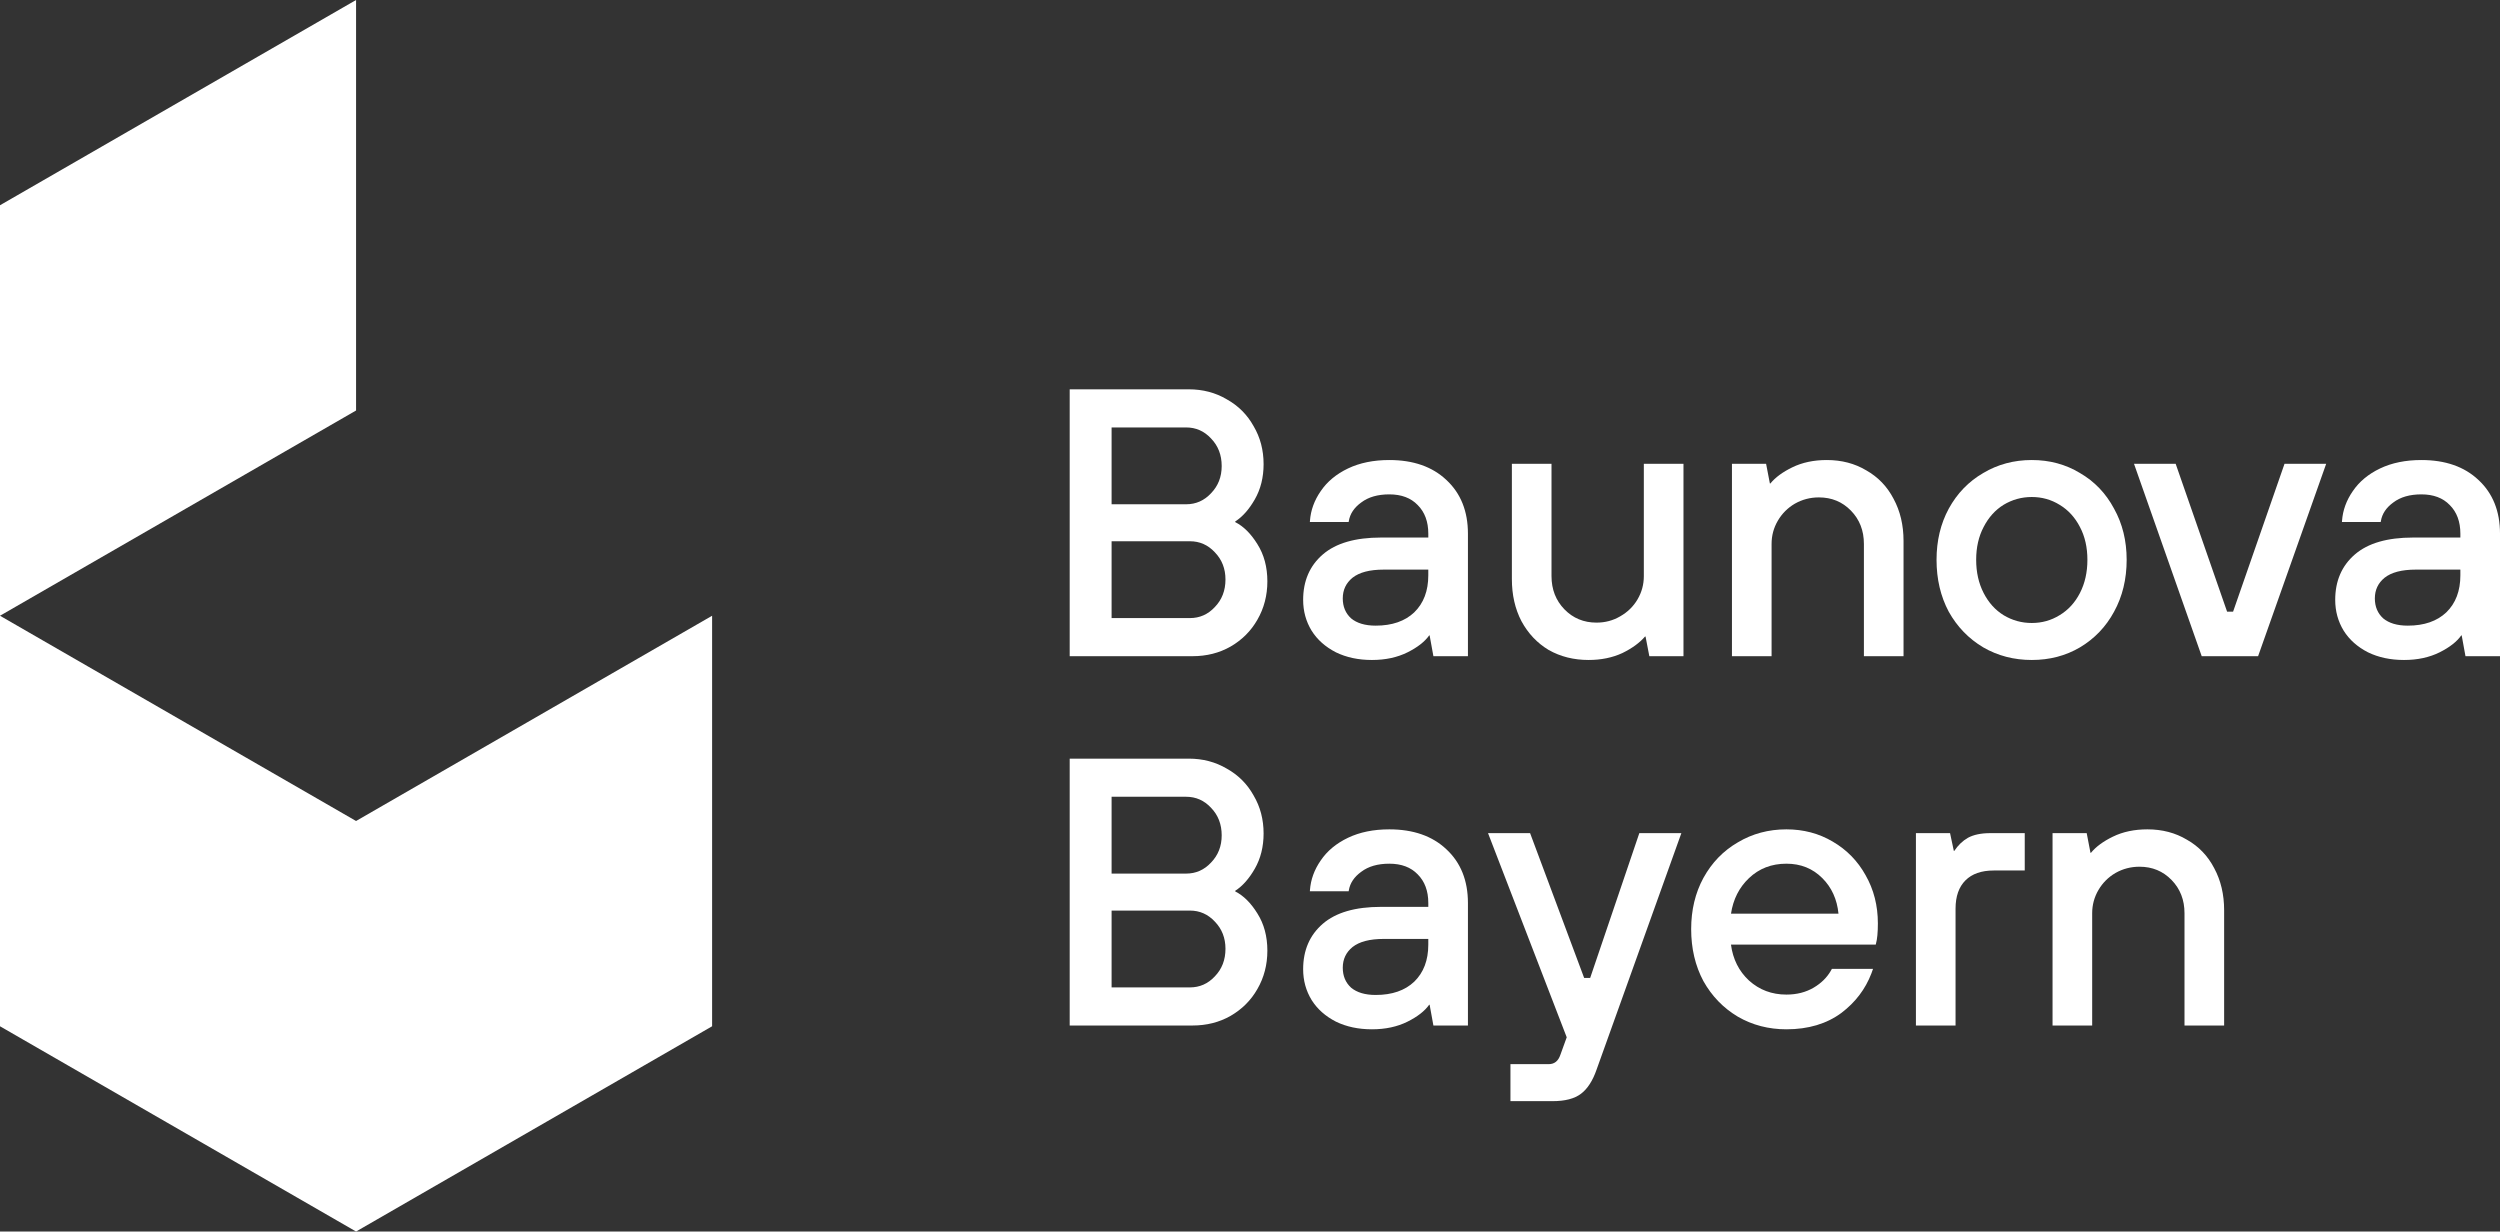
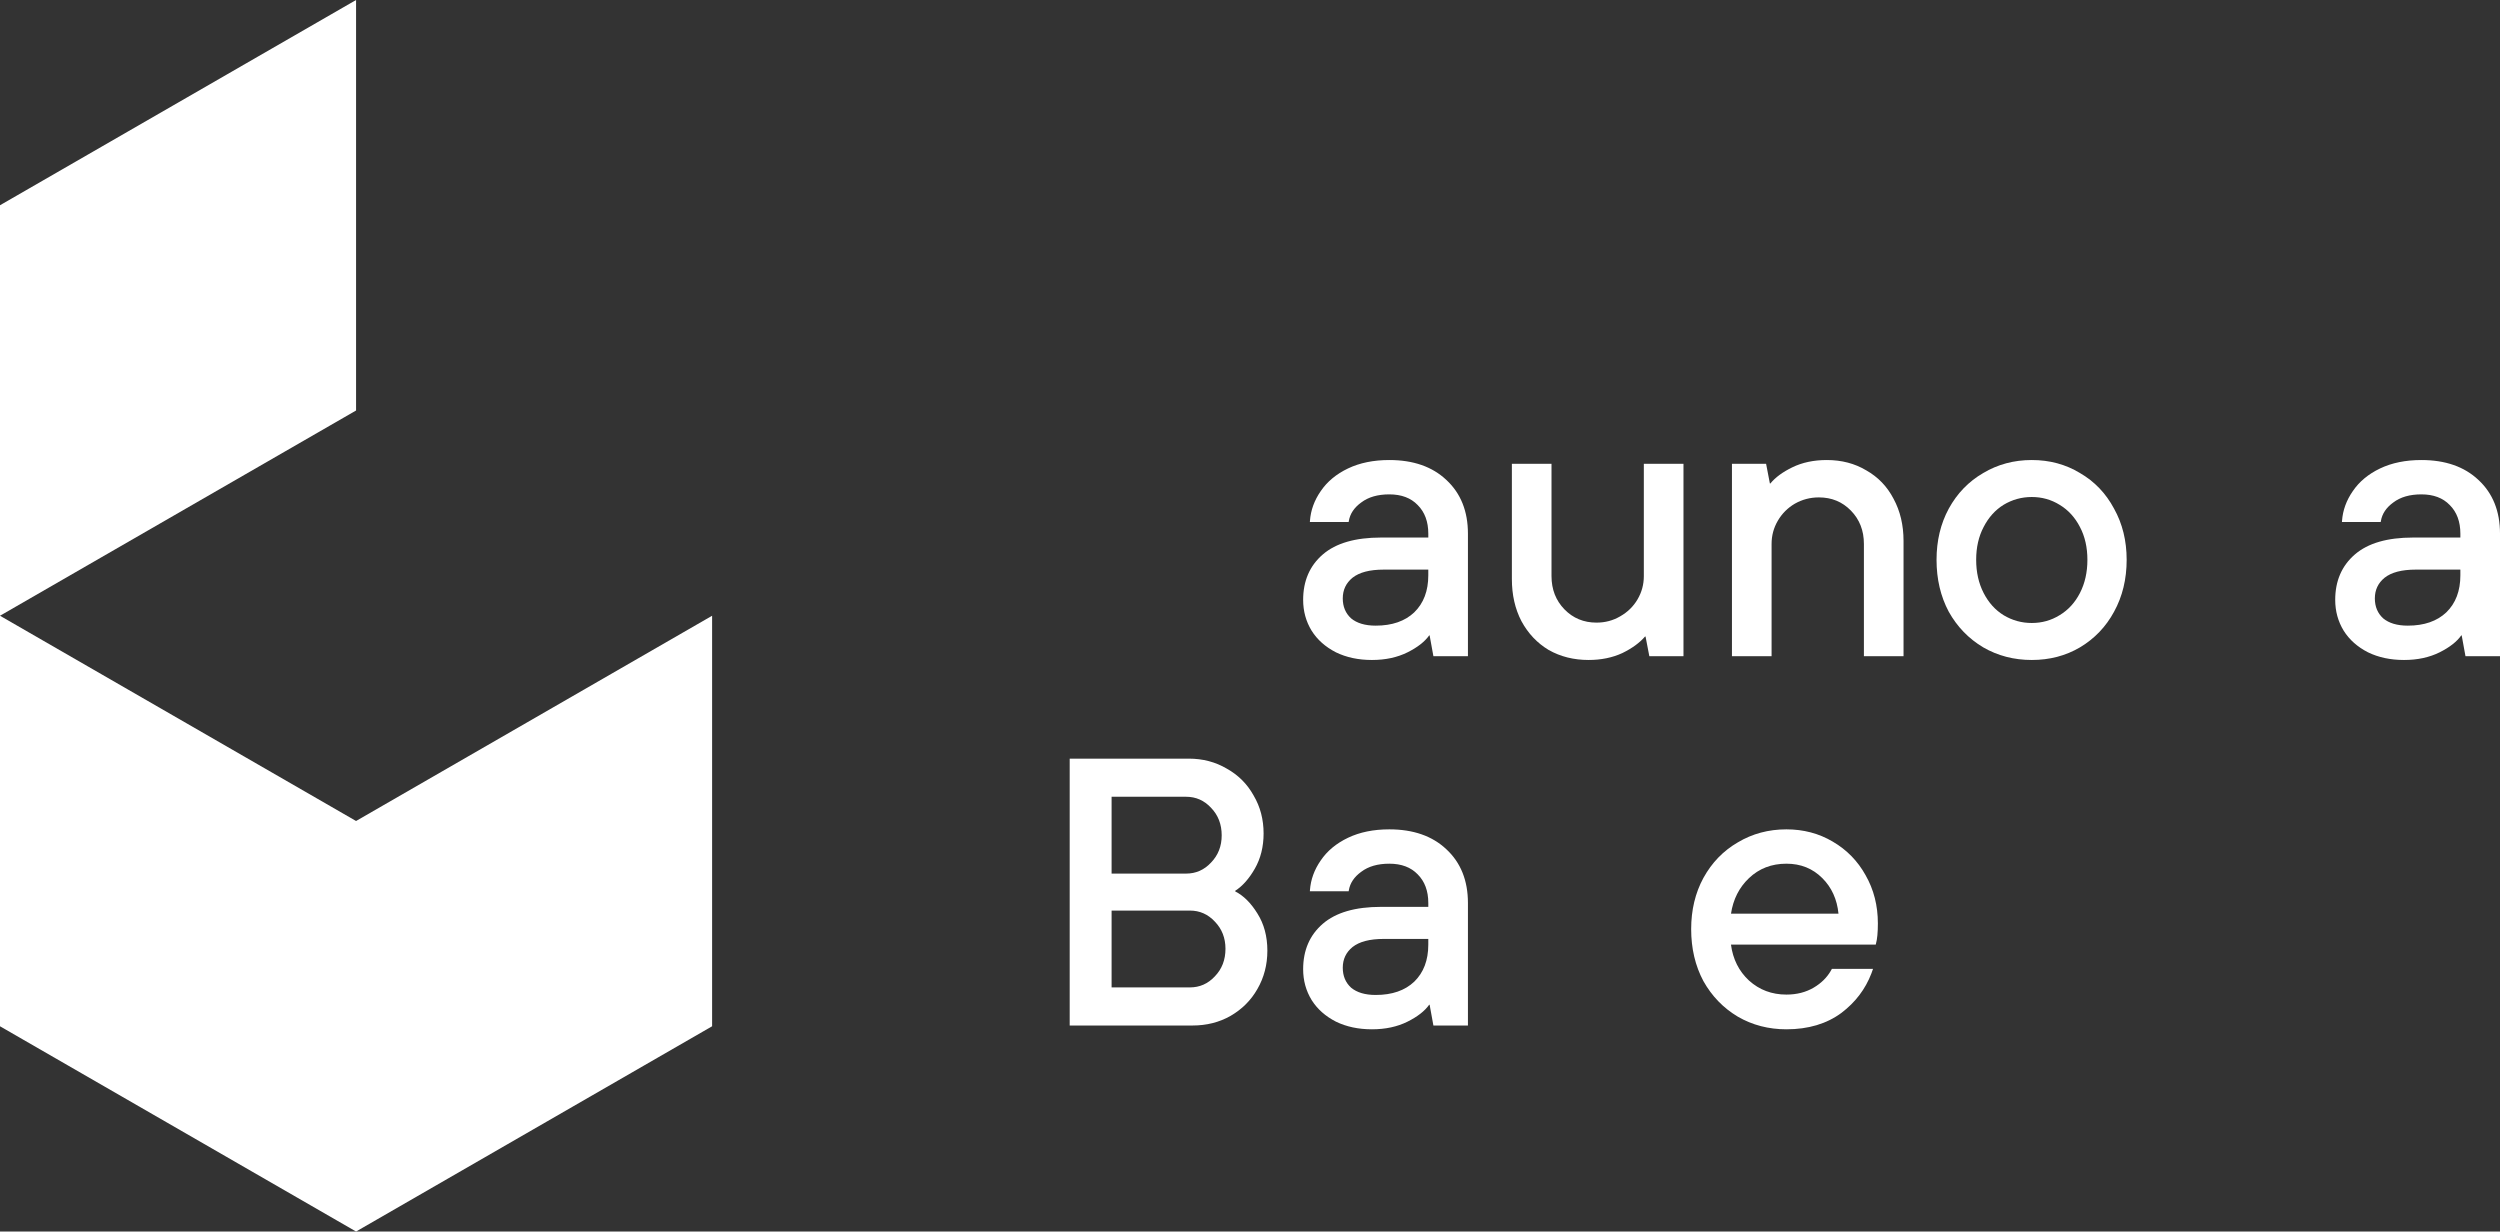
<svg xmlns="http://www.w3.org/2000/svg" id="Baunova_Logo" viewBox="0 0 1015 500">
  <rect x="0" y="0" width="1015" height="500" fill="#333333" stroke="none" />
  <g id="Bildmarke">
    <polygon points="144.56 333.325 0 249.996 0 416.669 144.563 500 289.117 416.665 289.117 249.992 144.56 333.325" fill="#fff" />
    <path d="M144.563,0v166.663L0,249.994V83.331L144.563,0Z" fill="#fff" />
  </g>
  <g id="Wortmarke">
-     <path d="M808.094,338.252c-3.729,0-6.777.621-9.117,1.897l-.001-.001-.007.005h0c-2.153,1.23-3.992,3.013-5.531,5.314h-.179l-1.537-7.215h-13.856v78.11h16.09v-47.421c0-5.037,1.358-8.849,4.014-11.505,2.656-2.656,6.467-4.015,11.505-4.015h12.574v-15.169h-13.955Z" fill="#fff" />
    <path d="M667.398,188.308v45.579c0,3.4-.85,6.547-2.549,9.446-1.699,2.897-4.047,5.196-7.049,6.897l-.005.004h0c-2.897,1.699-6.094,2.549-9.6,2.549-5.207,0-9.541-1.798-13.036-5.391-3.493-3.595-5.246-8.086-5.246-13.506v-45.579h-16.09v46.807c0,6.407,1.292,12.108,3.888,17.092h0l.004.007c2.697,4.98,6.385,8.877,11.062,11.683l.011.007h0c4.78,2.703,10.18,4.048,16.185,4.048,5.069,0,9.639-.932,13.697-2.804l.007-.004c3.946-1.922,7.014-4.16,9.205-6.71h.21l1.535,7.983h13.864v-78.11h-16.09Z" fill="#fff" />
    <path d="M1006.263,194.878l.001-.001c-5.73-5.418-13.475-8.104-23.181-8.104-6.398,0-11.992,1.135-16.772,3.42-4.766,2.28-8.463,5.347-11.072,9.206l-0-0c-.001.001-.002.003-.003.004-0.0.001-.001.001-.001.002l0.0 0c-2.599,3.745-4.061,7.758-4.373,12.038h0l-.036.478h15.749l.063-.373h0c.489-2.934,2.149-5.448,5.04-7.541l.001.001.007-.007c2.87-2.178,6.656-3.286,11.398-3.286,4.921,0,8.736,1.453,11.499,4.316l.007.005h0c2.867,2.869,4.32,6.737,4.32,11.658v1.549h-19.204c-10.391,0-18.293,2.262-23.625,6.863-5.328,4.597-7.985,10.764-7.985,18.452,0,4.582,1.148,8.756,3.443,12.513l.004.005h0c2.299,3.658,5.585,6.574,9.845,8.757l.009.004h0c4.266,2.081,9.145,3.115,14.625,3.115,5.482,0,10.31-1.034,14.477-3.117,4.03-2.016,6.964-4.298,8.775-6.862h.171l1.536,8.443h14.02v-49.724c0-9.108-2.902-16.397-8.737-21.816ZM993.214,248.61c-3.786,3.585-8.985,5.402-15.657,5.402-4.328,0-7.639-1.007-9.989-2.96-2.249-2.056-3.381-4.744-3.381-8.108,0-3.446,1.321-6.234,3.975-8.399l0.0 0c2.753-2.164,6.935-3.283,12.618-3.283h18.129v2.317c0,6.35-1.911,11.342-5.696,15.03Z" fill="#fff" />
    <path d="M510.495,370.854l.001-.001c-2.626-4.238-5.62-7.225-8.991-8.934v-.266c2.962-1.9,5.6-4.877,7.924-8.917,2.397-4.17,3.59-8.957,3.59-14.346,0-5.699-1.348-10.839-4.048-15.413l.001-.001c-2.599-4.679-6.242-8.322-10.921-10.921l-.001.001c-4.574-2.7-9.715-4.048-15.413-4.048h-48.343v108.352h49.878c5.7,0,10.842-1.296,15.419-3.897l.002-.002c4.671-2.699,8.311-6.337,10.91-10.91l-.001-0c2.702-4.676,4.051-9.87,4.051-15.572,0-5.801-1.347-10.848-4.059-15.126ZM493.21,396.421c-2.783,2.983-6.146,4.464-10.112,4.464h-31.792v-31.192h31.792c3.966,0,7.329,1.482,10.112,4.464l.005.005c2.883,2.981,4.327,6.655,4.327,11.049,0,4.5-1.446,8.224-4.327,11.203l-.005.005ZM491.68,327.956c2.881,2.979,4.327,6.703,4.327,11.203,0,4.395-1.444,8.068-4.327,11.049h0l-.005.005c-2.783,2.983-6.146,4.464-10.112,4.464h-30.257v-31.192h30.257c3.966,0,7.329,1.482,10.112,4.464l.005.005Z" fill="#fff" />
    <path d="M768.796,202.519l-0-0c-.001-.002-.002-.005-.003-.007l-0.0 0c-2.597-4.984-6.289-8.834-11.07-11.537l-.001.002c-4.68-2.806-10.028-4.204-16.031-4.204-5.277,0-9.95.984-14.013,2.961-3.934,1.918-6.902,4.102-8.901,6.556h-.206l-1.535-7.983h-13.863v78.11h16.09v-45.579c0-3.401.848-6.548,2.547-9.446,1.7-2.899,3.998-5.197,6.898-6.898,3.002-1.703,6.253-2.552,9.759-2.552,5.205,0,9.541,1.798,13.034,5.391,3.495,3.595,5.248,8.086,5.248,13.506v45.579h16.09v-46.807c0-6.407-1.343-12.108-4.043-17.092h0Z" fill="#fff" />
-     <path d="M898.96,352.462l-0-0c-.001-.002-.002-.005-.003-.007l-0.0 0c-2.597-4.984-6.289-8.834-11.072-11.537l-.001.001c-4.68-2.805-10.027-4.203-16.031-4.203-5.275,0-9.95.984-14.011,2.961-3.936,1.918-6.904,4.102-8.903,6.556h-.204l-1.535-7.983h-13.864v78.11h16.09v-45.579c0-3.401.85-6.548,2.549-9.446,1.7-2.899,3.998-5.197,6.897-6.897h0c3.001-1.703,6.251-2.553,9.757-2.553,5.207,0,9.541,1.797,13.036,5.391,3.495,3.595,5.246,8.086,5.246,13.506v45.579h16.09v-46.807c0-6.407-1.343-12.108-4.041-17.092h0Z" fill="#fff" />
    <path d="M844.475,262.825h.002c5.903-3.522,10.514-8.34,13.827-14.448l-.001-0c3.418-6.211,5.12-13.246,5.12-21.09,0-7.744-1.703-14.677-5.121-20.789l-0.0 0c-3.311-6.204-7.921-11.022-13.822-14.441l0-.001c-5.805-3.524-12.335-5.284-19.575-5.284-7.238,0-13.818,1.76-19.725,5.282l.001.001c-5.904,3.418-10.565,8.237-13.979,14.445v.002c-3.315,6.11-4.968,13.041-4.968,20.783,0,7.842,1.653,14.875,4.966,21.088l.004.007h0c3.415,6.105,8.076,10.921,13.977,14.443l.005.002h0c5.907,3.42,12.483,5.127,19.72,5.127,7.238,0,13.764-1.706,19.569-5.128h0ZM836.19,204.948c3.504,2.104,6.264,5.109,8.275,9.032l.002.003h0c2.008,3.816,3.018,8.245,3.018,13.302s-1.01,9.539-3.02,13.459c-2.012,3.924-4.771,6.928-8.275,9.032h0l-.005.002c-3.408,2.104-7.163,3.158-11.28,3.158-4.113,0-7.92-1.053-11.432-3.157l0-.001c-3.404-2.101-6.114-5.109-8.127-9.034-2.01-3.92-3.022-8.402-3.022-13.459s1.012-9.486,3.02-13.302l.002-.003h0c2.014-3.925,4.723-6.933,8.127-9.034l-0-.001c3.512-2.104,7.319-3.157,11.432-3.157,4.116,0,7.872,1.053,11.28,3.158l.005.002h0Z" fill="#fff" />
    <path d="M587.242,194.877c-0-0-0-0-0-0-.001-0-.001-.001-.001-.002l-0.0 0c-5.729-5.417-13.473-8.102-23.177-8.102-6.398,0-11.994,1.135-16.772,3.42-4.767,2.28-8.465,5.347-11.074,9.206l-0-0c-.001.001-.002.003-.003.004-0.0.001-.001.001-.001.002l0.0 0c-2.599,3.745-4.059,7.758-4.373,12.038l-.034.478h15.748l.062-.373c.489-2.934,2.151-5.448,5.04-7.541l.001.001.009-.007c2.87-2.178,6.656-3.286,11.398-3.286,4.921,0,8.734,1.453,11.499,4.316h0l.005.005c2.869,2.869,4.322,6.737,4.322,11.658v1.549h-19.204c-10.393,0-18.293,2.262-23.627,6.863-5.328,4.597-7.983,10.764-7.983,18.452,0,4.582,1.146,8.756,3.442,12.513h0l.004.005c2.299,3.658,5.587,6.574,9.846,8.757h0l.007.004c4.266,2.081,9.145,3.115,14.627,3.115,5.48,0,10.31-1.034,14.475-3.117,4.03-2.016,6.964-4.298,8.775-6.862h.173l1.535,8.443h14.021v-49.724c0-9.108-2.904-16.398-8.738-21.817h0ZM574.191,248.613c-3.786,3.583-8.986,5.399-15.654,5.399-4.333,0-7.646-1.008-9.994-2.963-2.246-2.055-3.376-4.742-3.376-8.104,0-3.448,1.32-6.237,3.978-8.402,2.753-2.161,6.933-3.28,12.616-3.28h18.129v2.317c0,6.351-1.912,11.344-5.7,15.032l.001.001Z" fill="#fff" />
    <path d="M757.452,355.369c-3.211-5.8-7.669-10.362-13.365-13.677l0-0c-5.601-3.318-11.872-4.975-18.804-4.975-7.24,0-13.818,1.76-19.725,5.282l.001.001c-5.904,3.418-10.566,8.237-13.979,14.445l-.002.002c-3.313,6.11-4.966,13.041-4.966,20.783,0,7.842,1.651,14.875,4.964,21.088l.005.007c3.415,6.105,8.076,10.921,13.977,14.443l.005.002c5.905,3.42,12.483,5.127,19.719,5.127,8.879,0,16.346-2.221,22.372-6.689l.003-.004c5.632-4.273,9.675-9.598,12.123-15.972.162-.422.667-1.87.667-1.87h-16.705l-.127.236c-.121.227-.246.451-.377.671-1.586,2.689-3.857,4.916-6.826,6.678-3.197,1.899-6.903,2.854-11.131,2.854-5.932,0-10.992-1.907-15.205-5.717-4.096-3.806-6.521-8.661-7.303-14.575h58.769l.091-.327h0c.528-1.901.784-4.663.784-8.256,0-7.232-1.654-13.755-4.968-19.558l.001-0ZM746.426,370.95h-43.64c.876-5.816,3.301-10.624,7.3-14.429,4.109-3.908,9.164-5.864,15.198-5.864,5.825,0,10.673,1.953,14.575,5.857,3.804,3.802,5.987,8.612,6.567,14.436ZM709.779,398.415h0-0Z" fill="#fff" />
    <path d="M587.242,344.821c-0-0-0-0-0-0-.001-0-.001-.001-.001-.002l-0.0 0c-5.729-5.417-13.473-8.102-23.177-8.102-6.398,0-11.994,1.135-16.772,3.42-4.767,2.28-8.465,5.347-11.074,9.206l-0-0c-.001.001-.002.003-.003.004-0.0.001-.001.001-.001.002l0.0 0c-2.599,3.745-4.059,7.758-4.373,12.038l-.034.478h15.748l.062-.373c.489-2.934,2.151-5.448,5.04-7.541l.001.001.009-.007c2.87-2.178,6.656-3.286,11.398-3.286,4.921,0,8.734,1.453,11.499,4.316h0l.005.005c2.869,2.869,4.322,6.737,4.322,11.658v1.549h-19.204c-10.393,0-18.293,2.262-23.627,6.864-5.328,4.597-7.983,10.764-7.983,18.452,0,4.582,1.146,8.756,3.442,12.513h0l.004.005c2.299,3.658,5.587,6.574,9.846,8.757h0l.007.004c4.266,2.081,9.145,3.115,14.627,3.115,5.48,0,10.31-1.034,14.475-3.117,4.03-2.016,6.964-4.298,8.775-6.862h.173l1.535,8.443h14.021v-49.724c0-9.108-2.904-16.398-8.738-21.817h0ZM574.191,398.556c-3.786,3.583-8.986,5.399-15.654,5.399-4.333,0-7.646-1.008-9.994-2.963-2.246-2.055-3.376-4.742-3.376-8.104,0-3.448,1.32-6.237,3.978-8.402,2.753-2.161,6.933-3.28,12.616-3.28h18.129v2.317c0,6.351-1.912,11.344-5.7,15.032l.001.001Z" fill="#fff" />
-     <path d="M510.496,220.91c-2.626-4.238-5.62-7.225-8.991-8.934v-.266c2.962-1.9,5.6-4.877,7.924-8.917,2.397-4.17,3.59-8.957,3.59-14.346,0-5.699-1.348-10.84-4.048-15.414l.001-.001c-2.597-4.675-6.237-8.314-10.911-10.913l0-.001c-4.577-2.705-9.721-4.053-15.425-4.053h-48.343v108.352h49.878c5.7,0,10.842-1.296,15.419-3.897l.002-.002c4.671-2.699,8.311-6.337,10.91-10.91l-.001-0c2.702-4.676,4.051-9.87,4.051-15.572,0-5.801-1.347-10.848-4.059-15.126l.001-.001ZM491.68,178.012c2.881,2.98,4.327,6.703,4.327,11.203,0,4.395-1.444,8.068-4.327,11.049l-.005.005c-2.783,2.983-6.146,4.464-10.112,4.464h-30.257v-31.192h30.257c3.966,0,7.329,1.481,10.112,4.464l.005.006h0ZM493.21,246.477c-2.783,2.983-6.146,4.464-10.112,4.464h-31.792v-31.192h31.792c3.966,0,7.329,1.482,10.112,4.464l.005.005h0c2.883,2.981,4.327,6.655,4.327,11.049,0,4.5-1.446,8.224-4.327,11.203l-.005.005Z" fill="#fff" />
-     <path d="M665.565,338.252l-19.957,58.796h-2.441l-21.951-58.796h-17.079l31.951,82.888-2.553,7.059h0l-.004.011c-.441,1.325-1.066,2.278-1.849,2.901-.78.618-1.753.939-2.947.939h-15.491v15.016h17.179c4.961,0,8.809-.98,11.476-3.008,2.654-2.017,4.741-5.278,6.292-9.727l-.001-0,34.447-96.078h-17.072Z" fill="#fff" />
-     <polygon points="927.513 188.308 906.634 248.332 904.198 248.332 883.321 188.308 866.408 188.308 893.894 266.418 916.785 266.418 944.426 188.308 927.513 188.308" fill="#fff" />
  </g>
</svg>